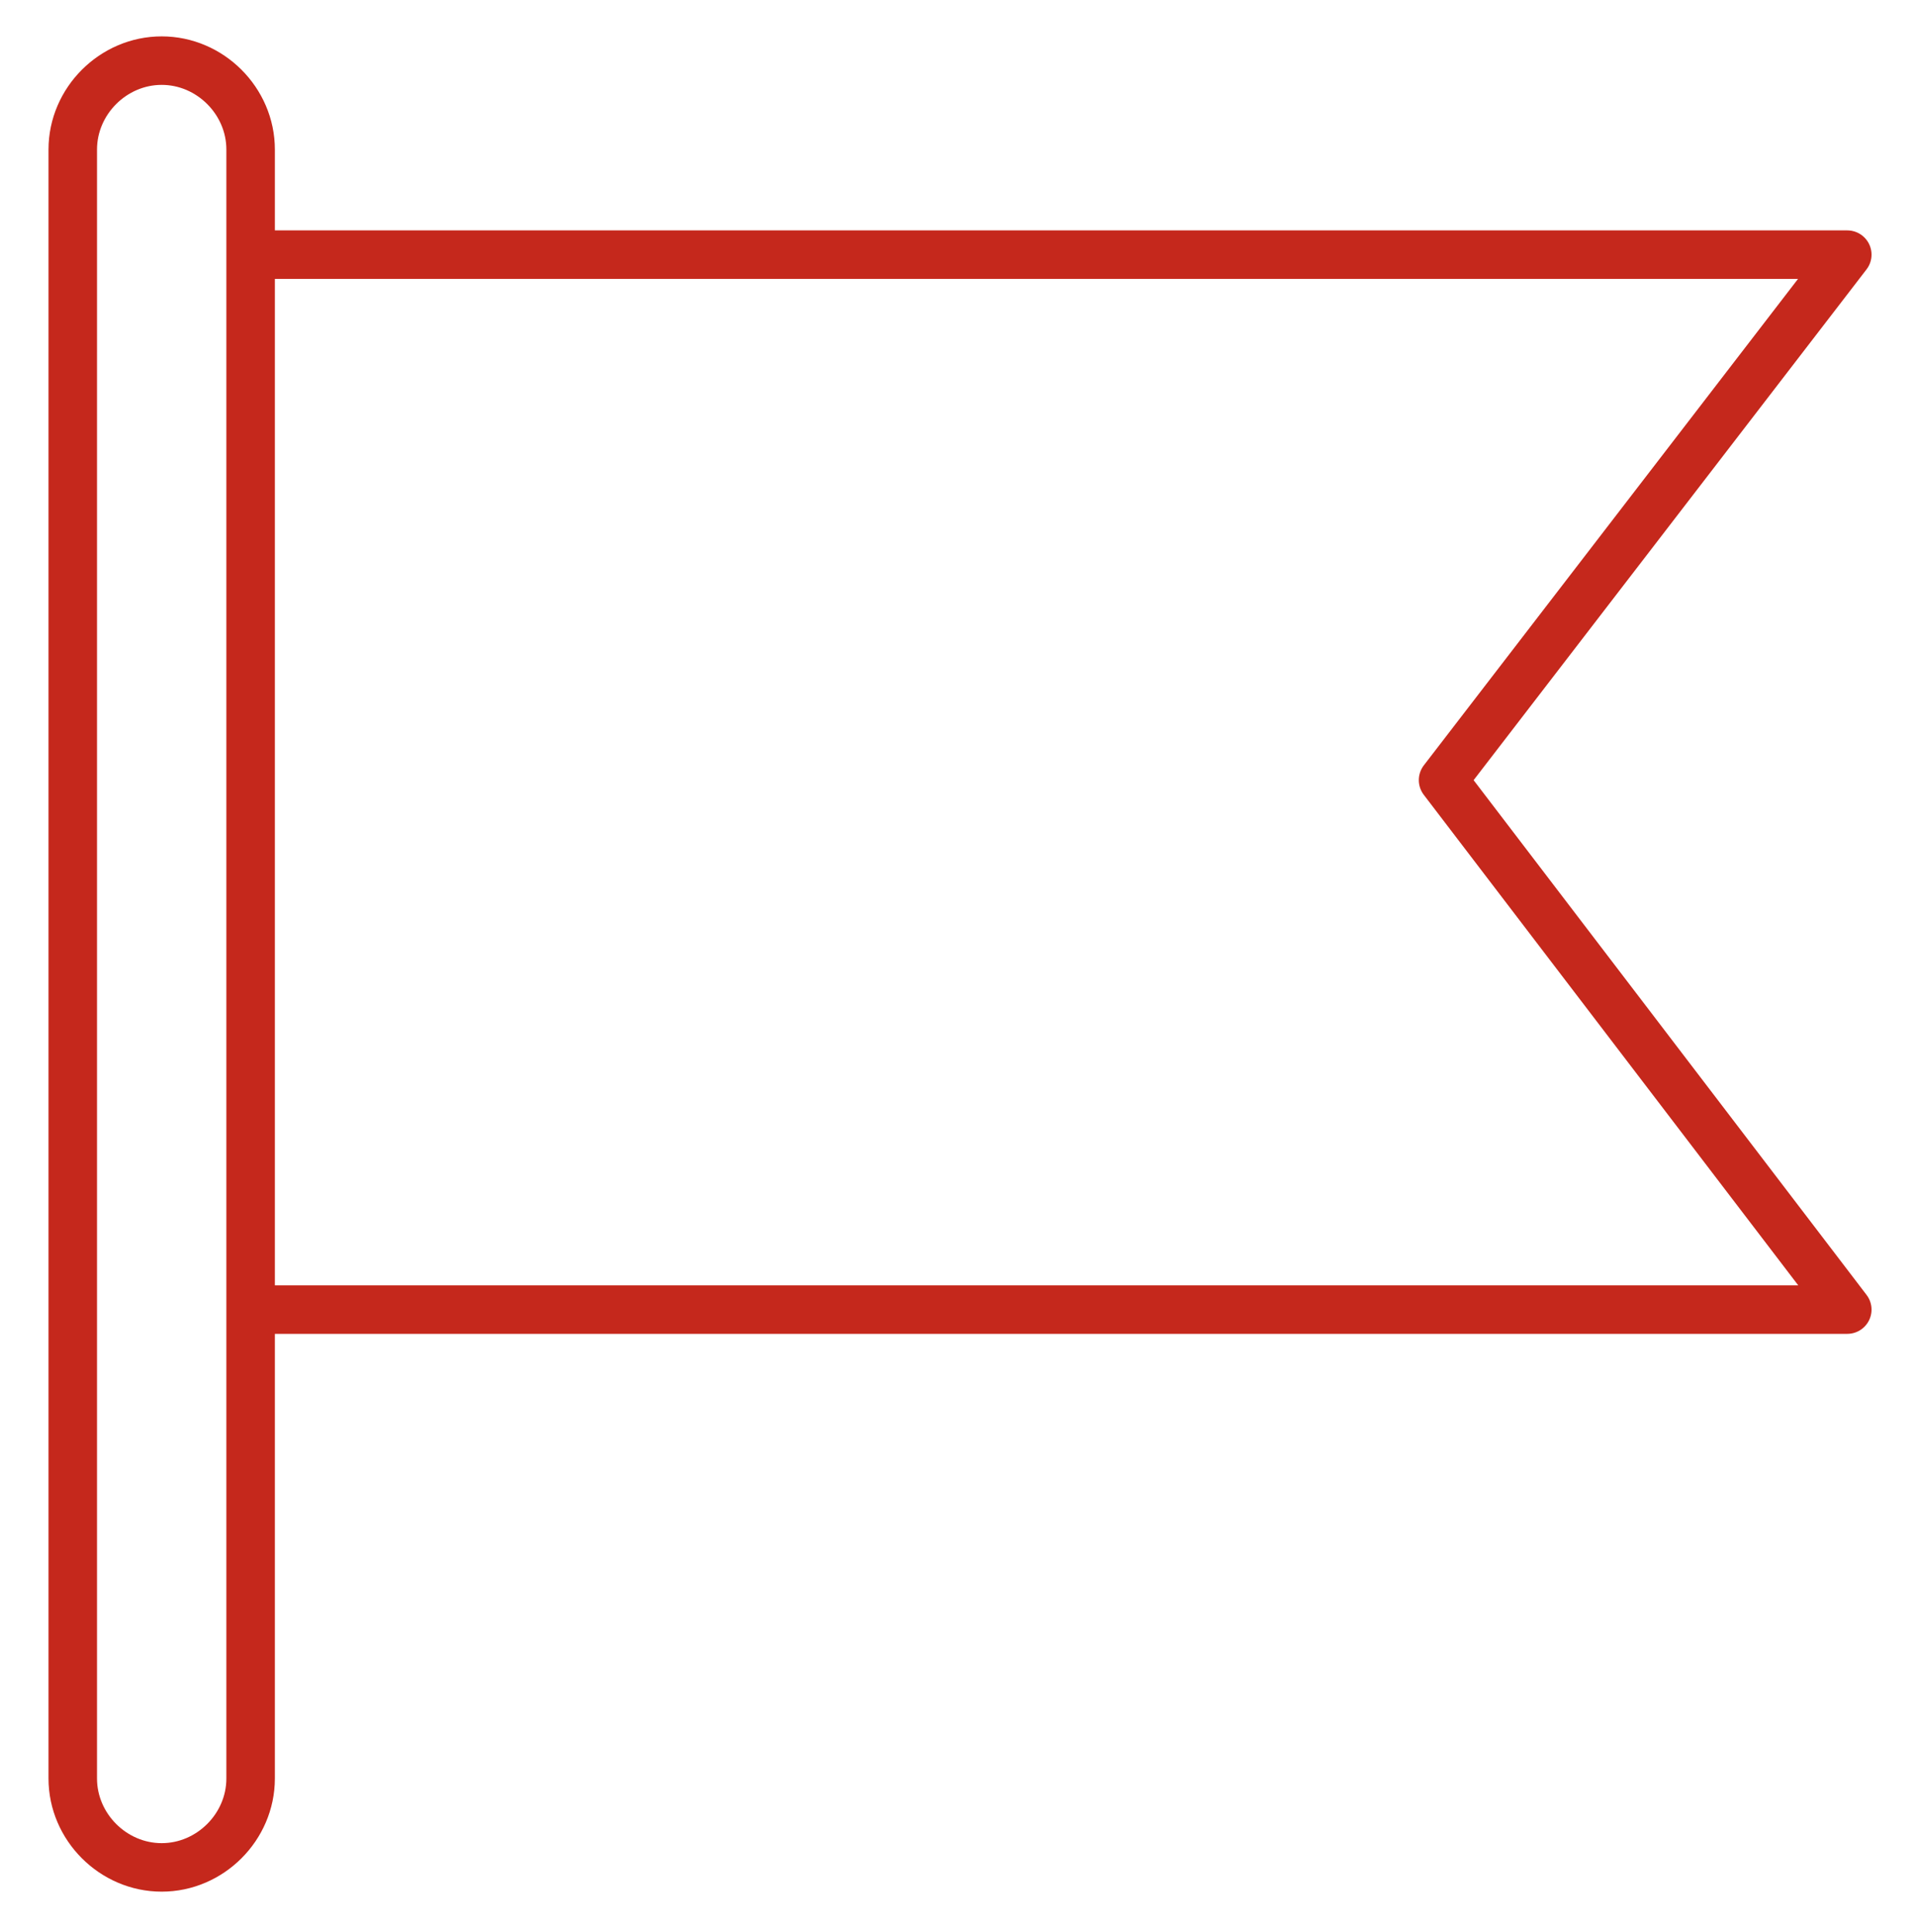
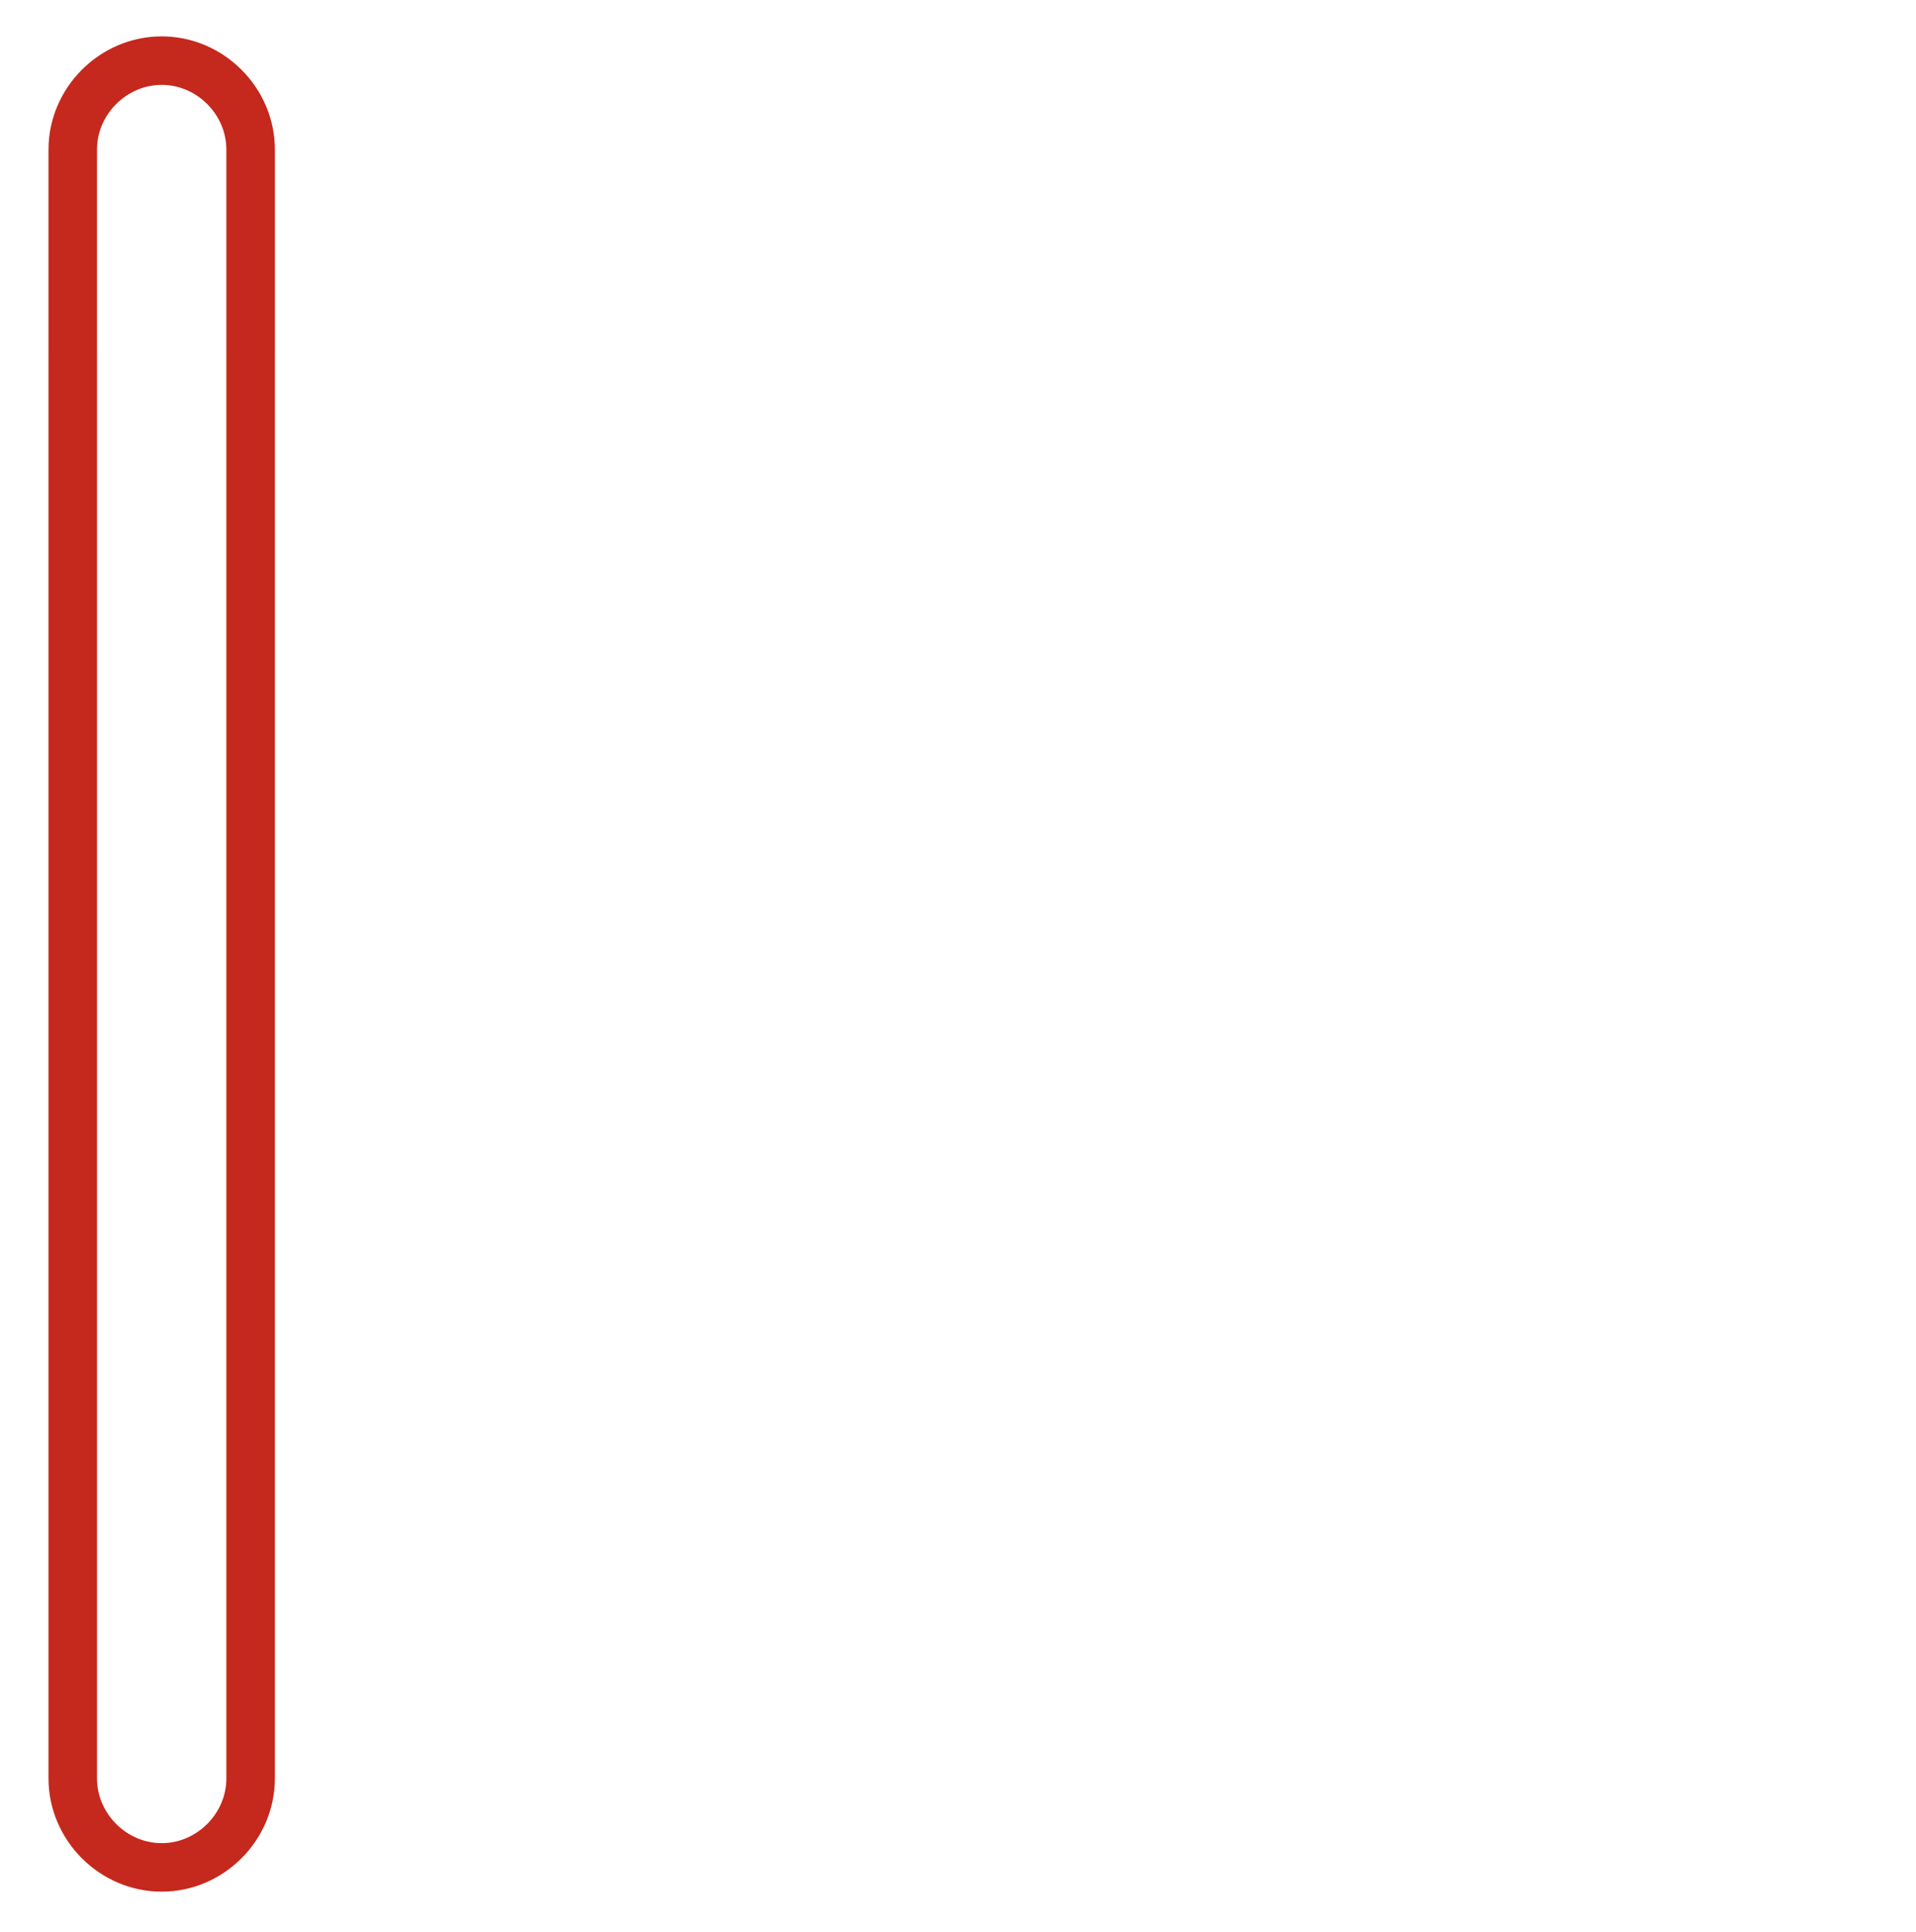
<svg xmlns="http://www.w3.org/2000/svg" version="1.1" id="Layer_1" x="0px" y="0px" viewBox="0 0 47.4 47.8" style="enable-background:new 0 0 47.4 47.8;" xml:space="preserve">
  <style type="text/css">
	.st0{fill:none;stroke:#C5281C;stroke-width:1.2;stroke-linecap:round;stroke-linejoin:round;stroke-miterlimit:10;}
</style>
  <g>
    <g>
      <path class="st0" d="M6.2,39v5c0,1.2-1,2.2-2.2,2.2s-2.2-1-2.2-2.2v-5V8.7v-5c0-1.2,1-2.2,2.2-2.2s2.2,1,2.2,2.2v5V39z" />
-       <polyline class="st0" points="6.6,6.3 21.4,6.3 45.7,6.3 35.7,19.3 45.7,32.4 21.4,32.4 6.6,32.4   " />
    </g>
  </g>
</svg>